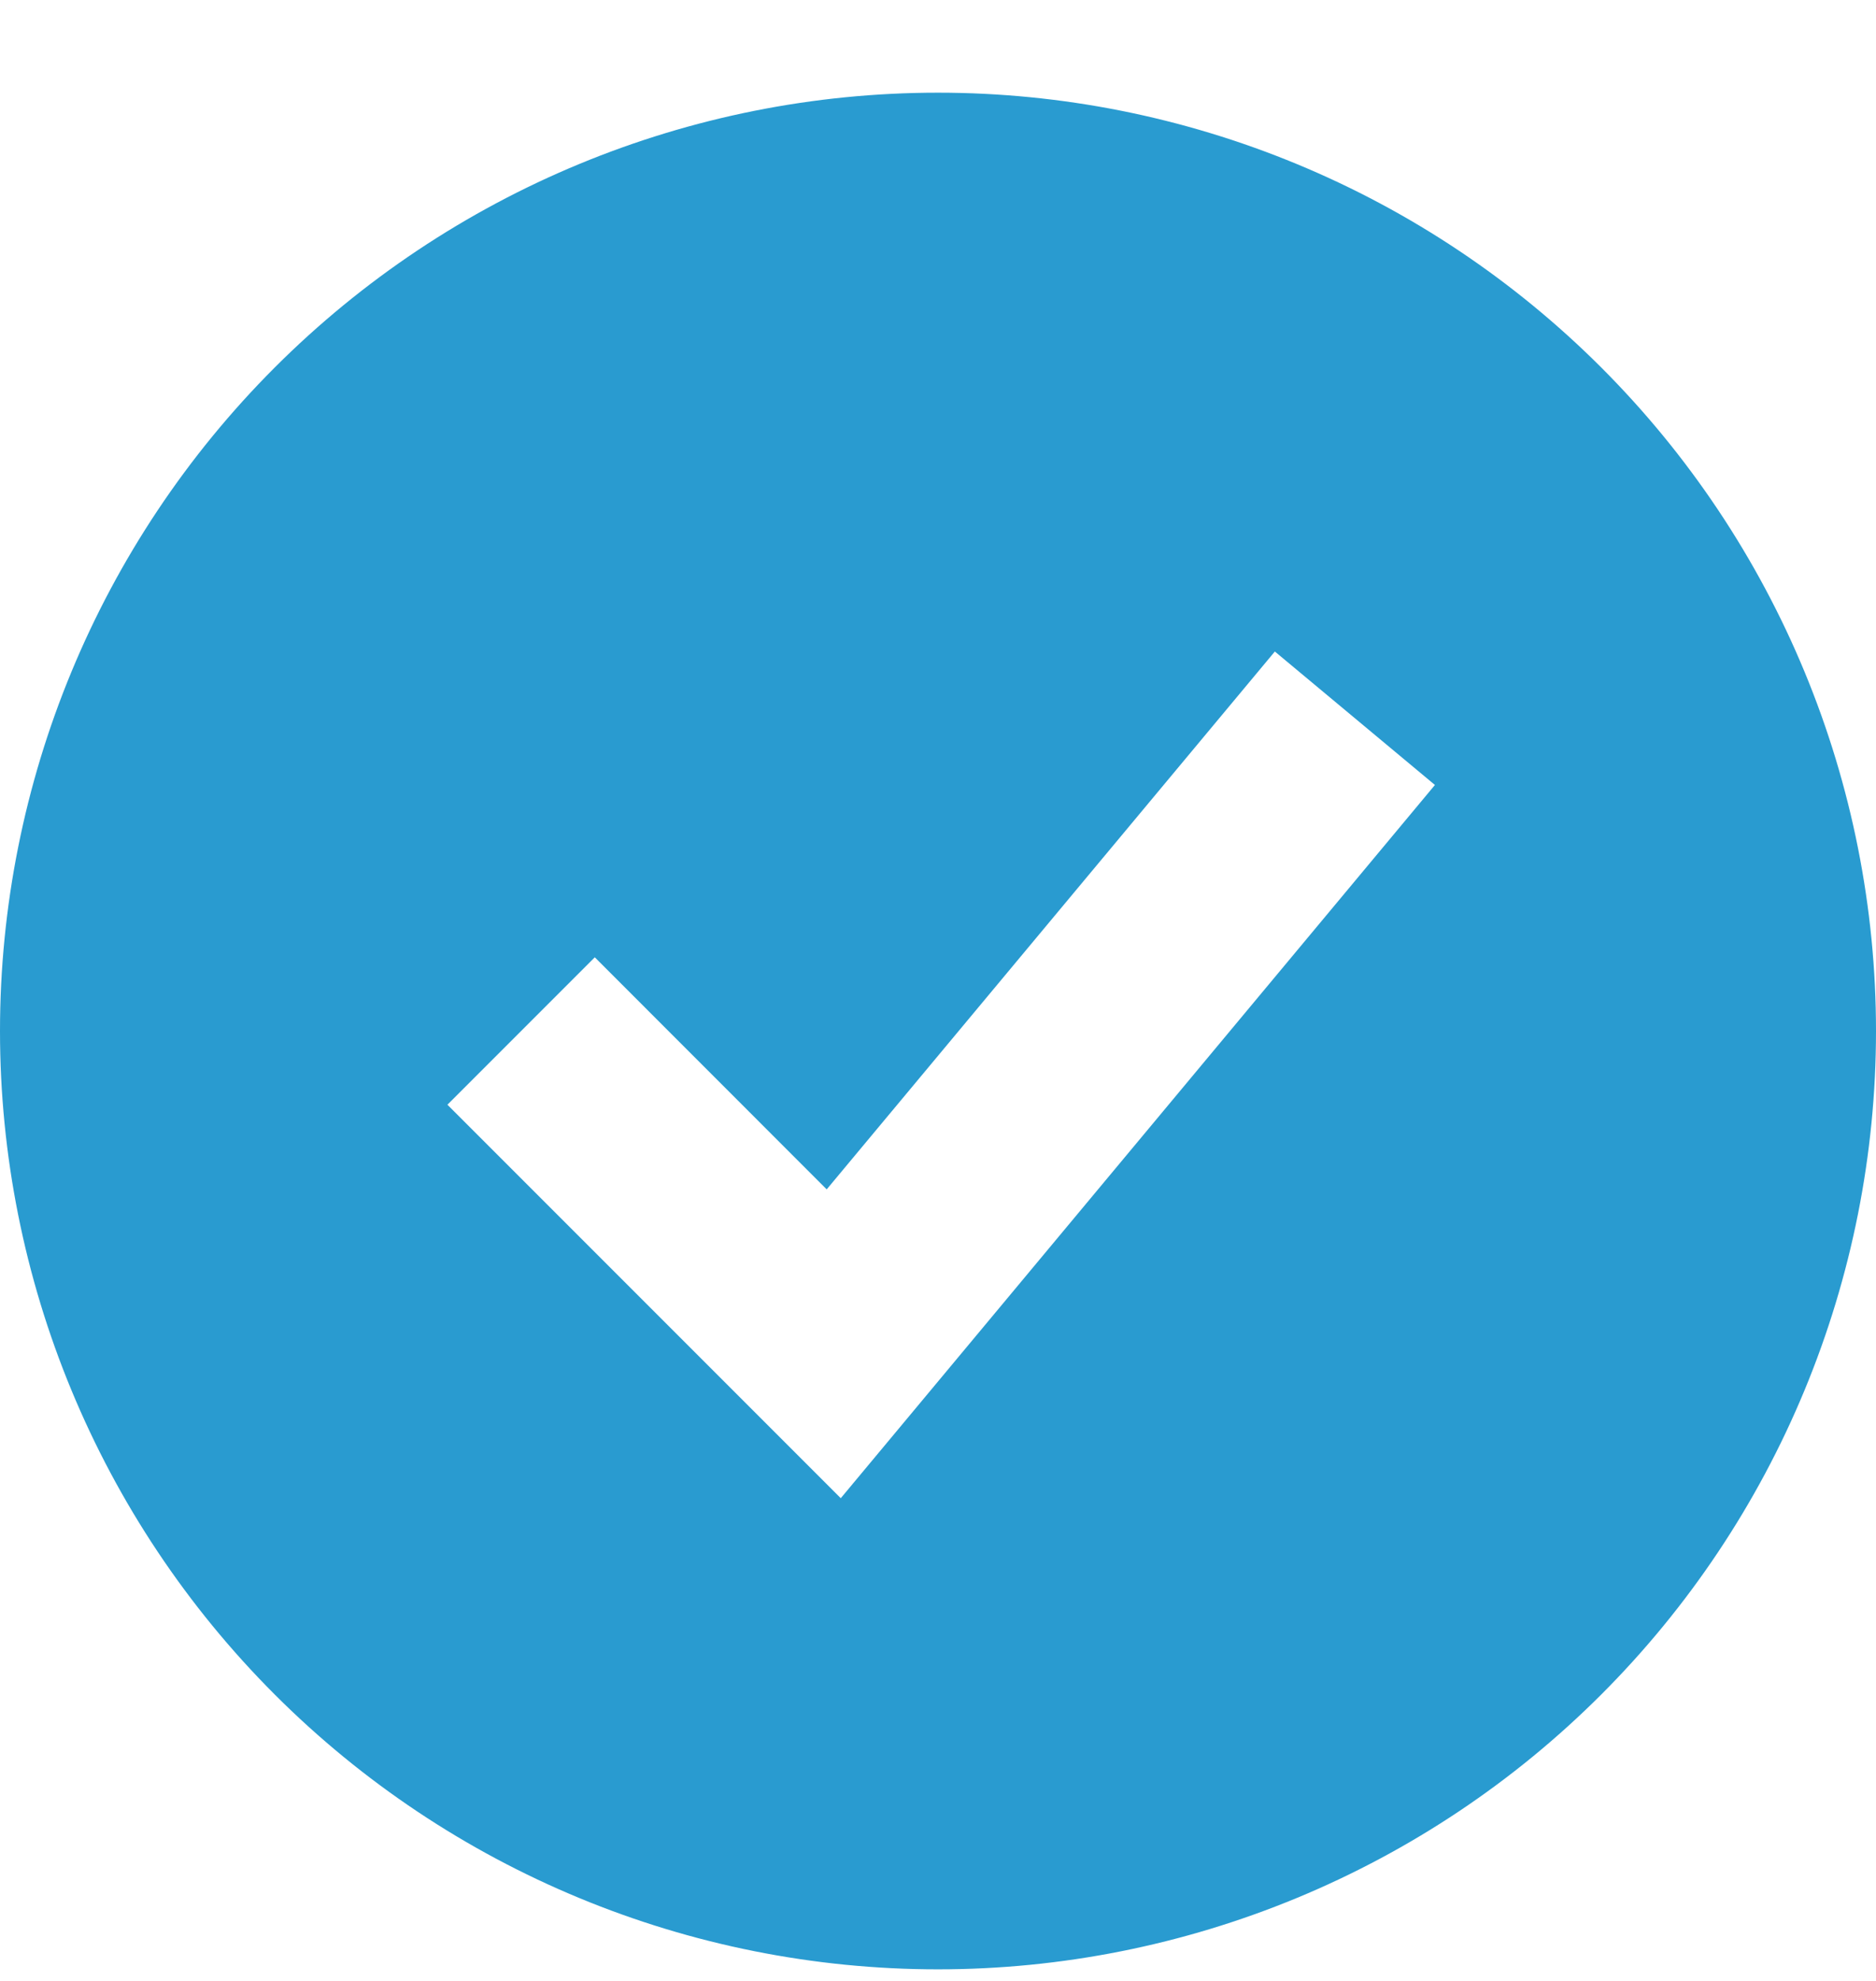
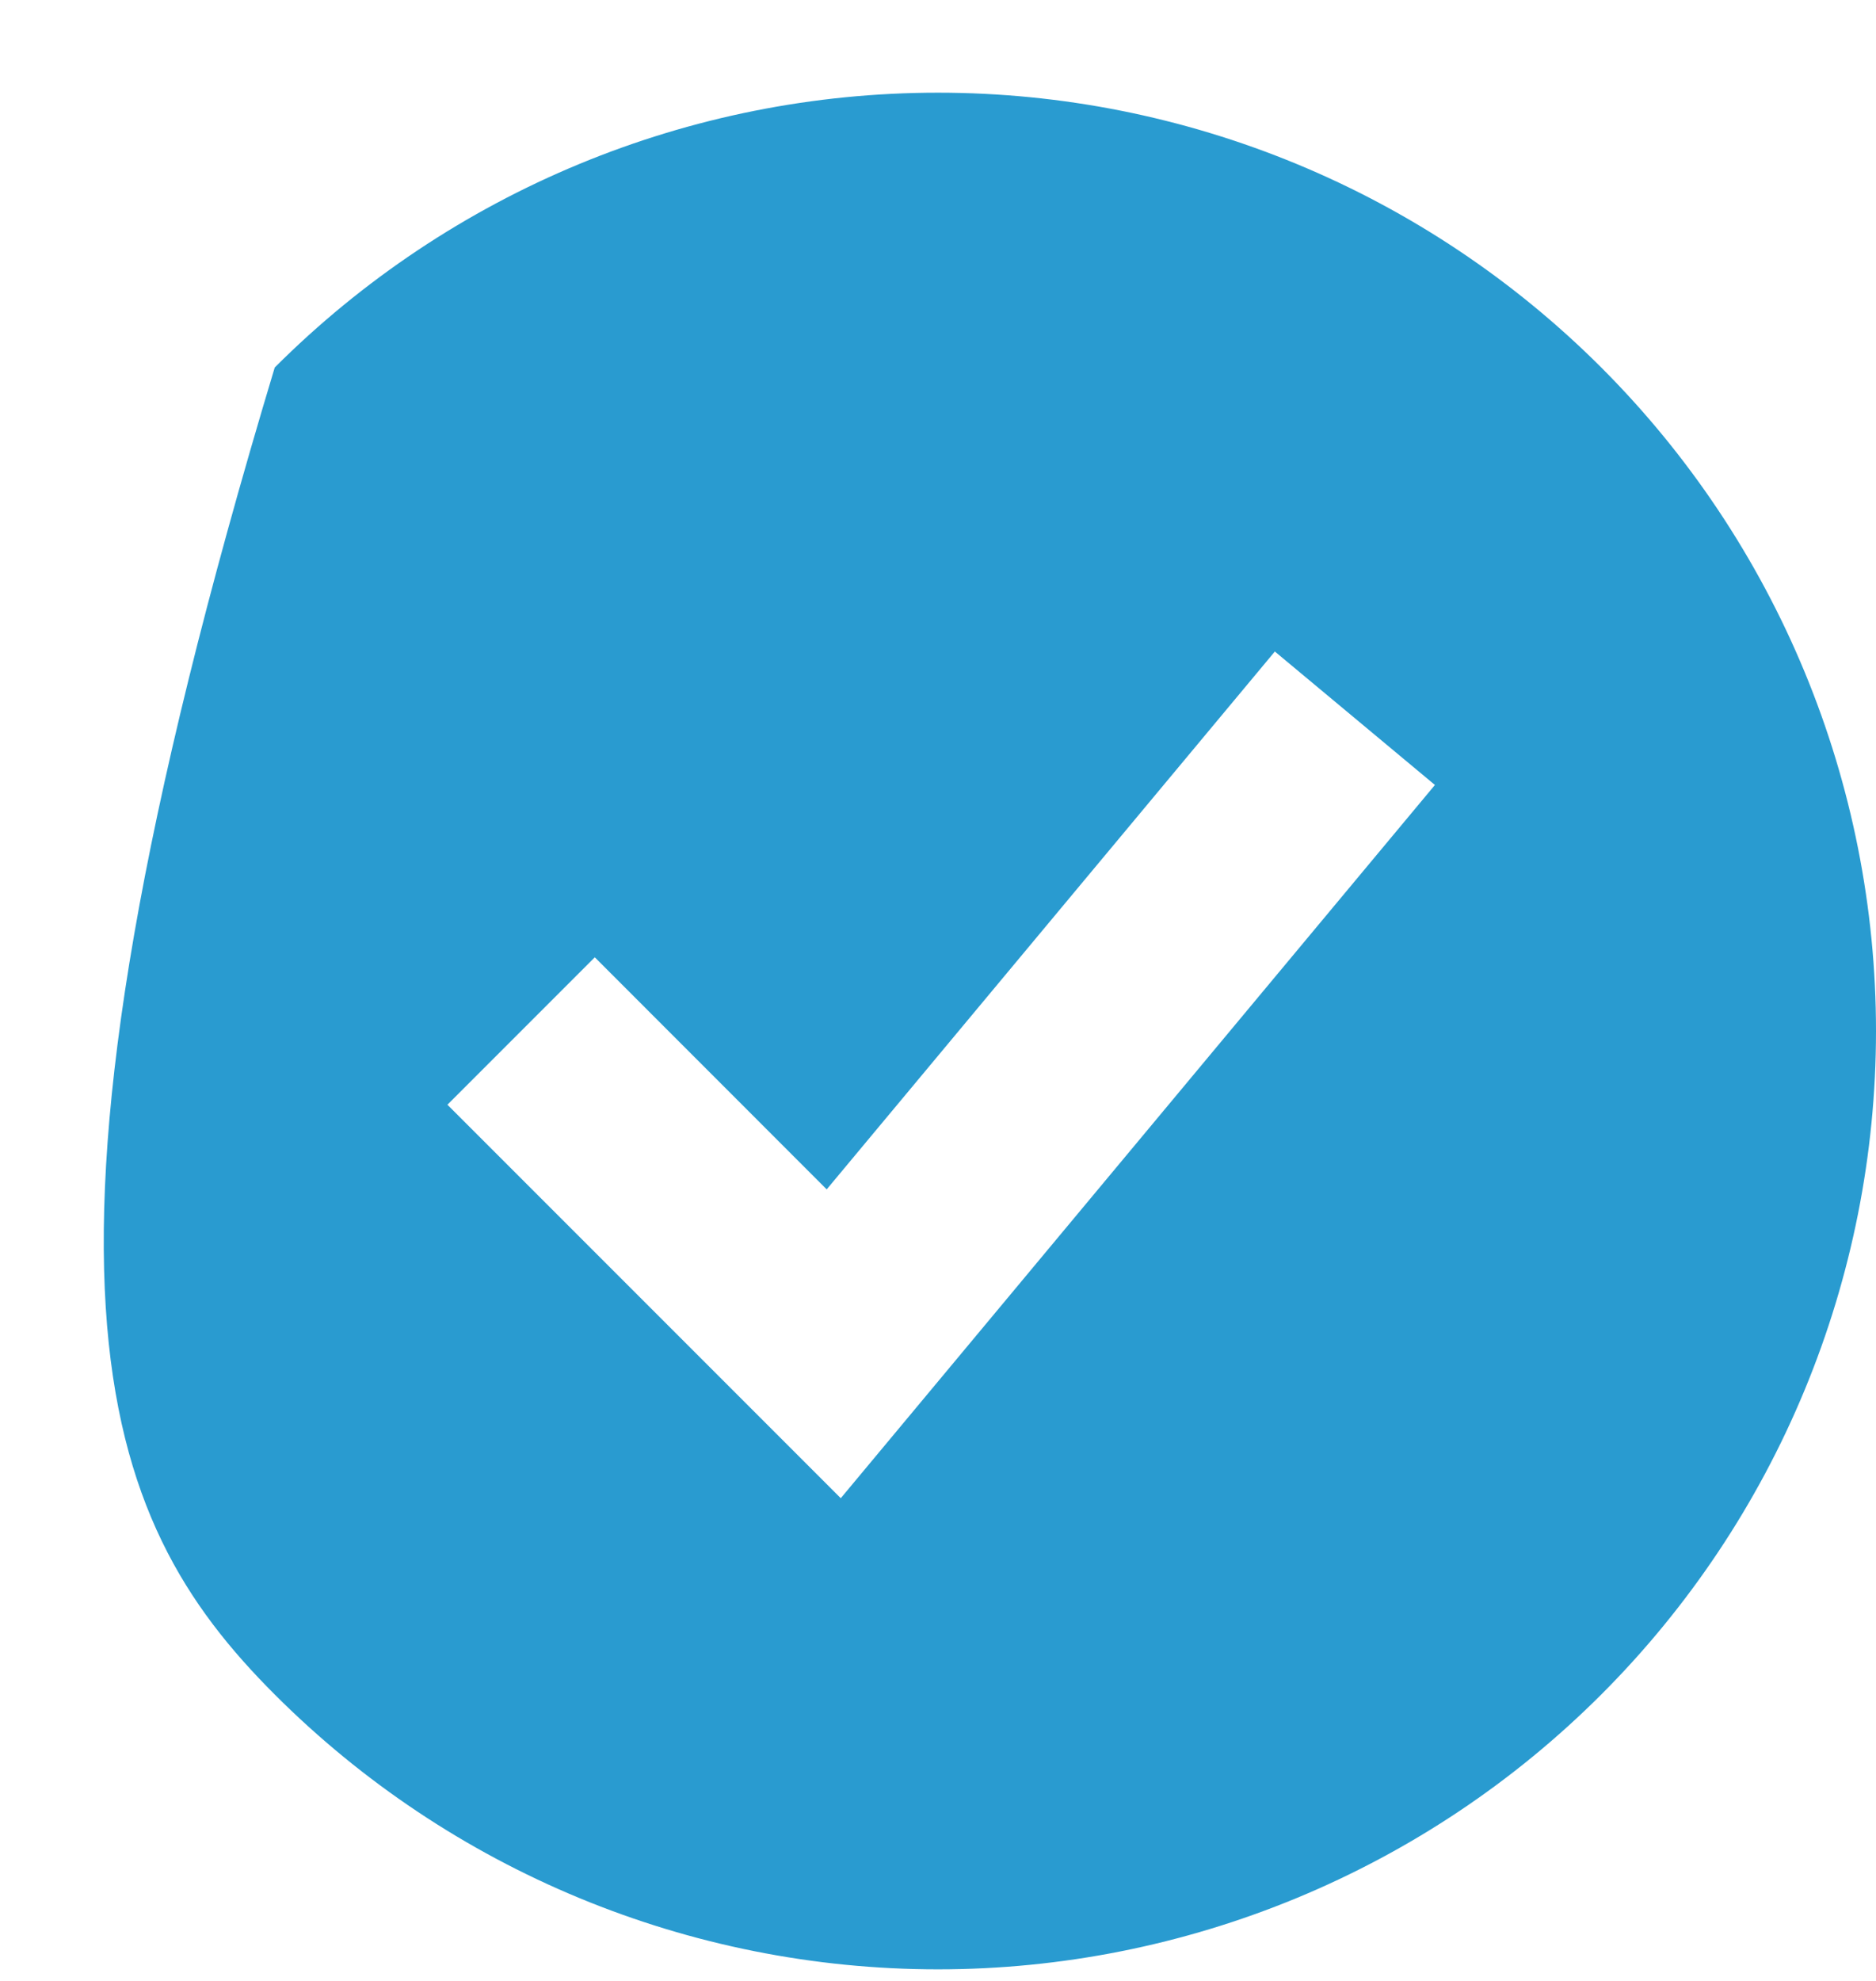
<svg xmlns="http://www.w3.org/2000/svg" width="18" height="19" viewBox="0 0 18 19" fill="none">
-   <path fill-rule="evenodd" clip-rule="evenodd" d="M9 18.889C10.182 18.889 11.352 18.656 12.444 18.204C13.536 17.752 14.528 17.089 15.364 16.253C16.2 15.417 16.863 14.425 17.315 13.333C17.767 12.241 18 11.071 18 9.889C18 8.707 17.767 7.537 17.315 6.445C16.863 5.353 16.2 4.361 15.364 3.525C14.528 2.689 13.536 2.026 12.444 1.574C11.352 1.122 10.182 0.889 9 0.889C6.613 0.889 4.324 1.837 2.636 3.525C0.948 5.213 0 7.502 0 9.889C0 12.276 0.948 14.565 2.636 16.253C4.324 17.941 6.613 18.889 9 18.889ZM8.768 13.529L13.768 7.529L12.232 6.249L7.932 11.408L5.707 9.182L4.293 10.596L7.293 13.596L8.067 14.37L8.768 13.529Z" fill="#299BD0" />
+   <path fill-rule="evenodd" clip-rule="evenodd" d="M9 18.889C10.182 18.889 11.352 18.656 12.444 18.204C13.536 17.752 14.528 17.089 15.364 16.253C16.2 15.417 16.863 14.425 17.315 13.333C17.767 12.241 18 11.071 18 9.889C18 8.707 17.767 7.537 17.315 6.445C16.863 5.353 16.2 4.361 15.364 3.525C14.528 2.689 13.536 2.026 12.444 1.574C11.352 1.122 10.182 0.889 9 0.889C6.613 0.889 4.324 1.837 2.636 3.525C0 12.276 0.948 14.565 2.636 16.253C4.324 17.941 6.613 18.889 9 18.889ZM8.768 13.529L13.768 7.529L12.232 6.249L7.932 11.408L5.707 9.182L4.293 10.596L7.293 13.596L8.067 14.37L8.768 13.529Z" fill="#299BD0" />
</svg>